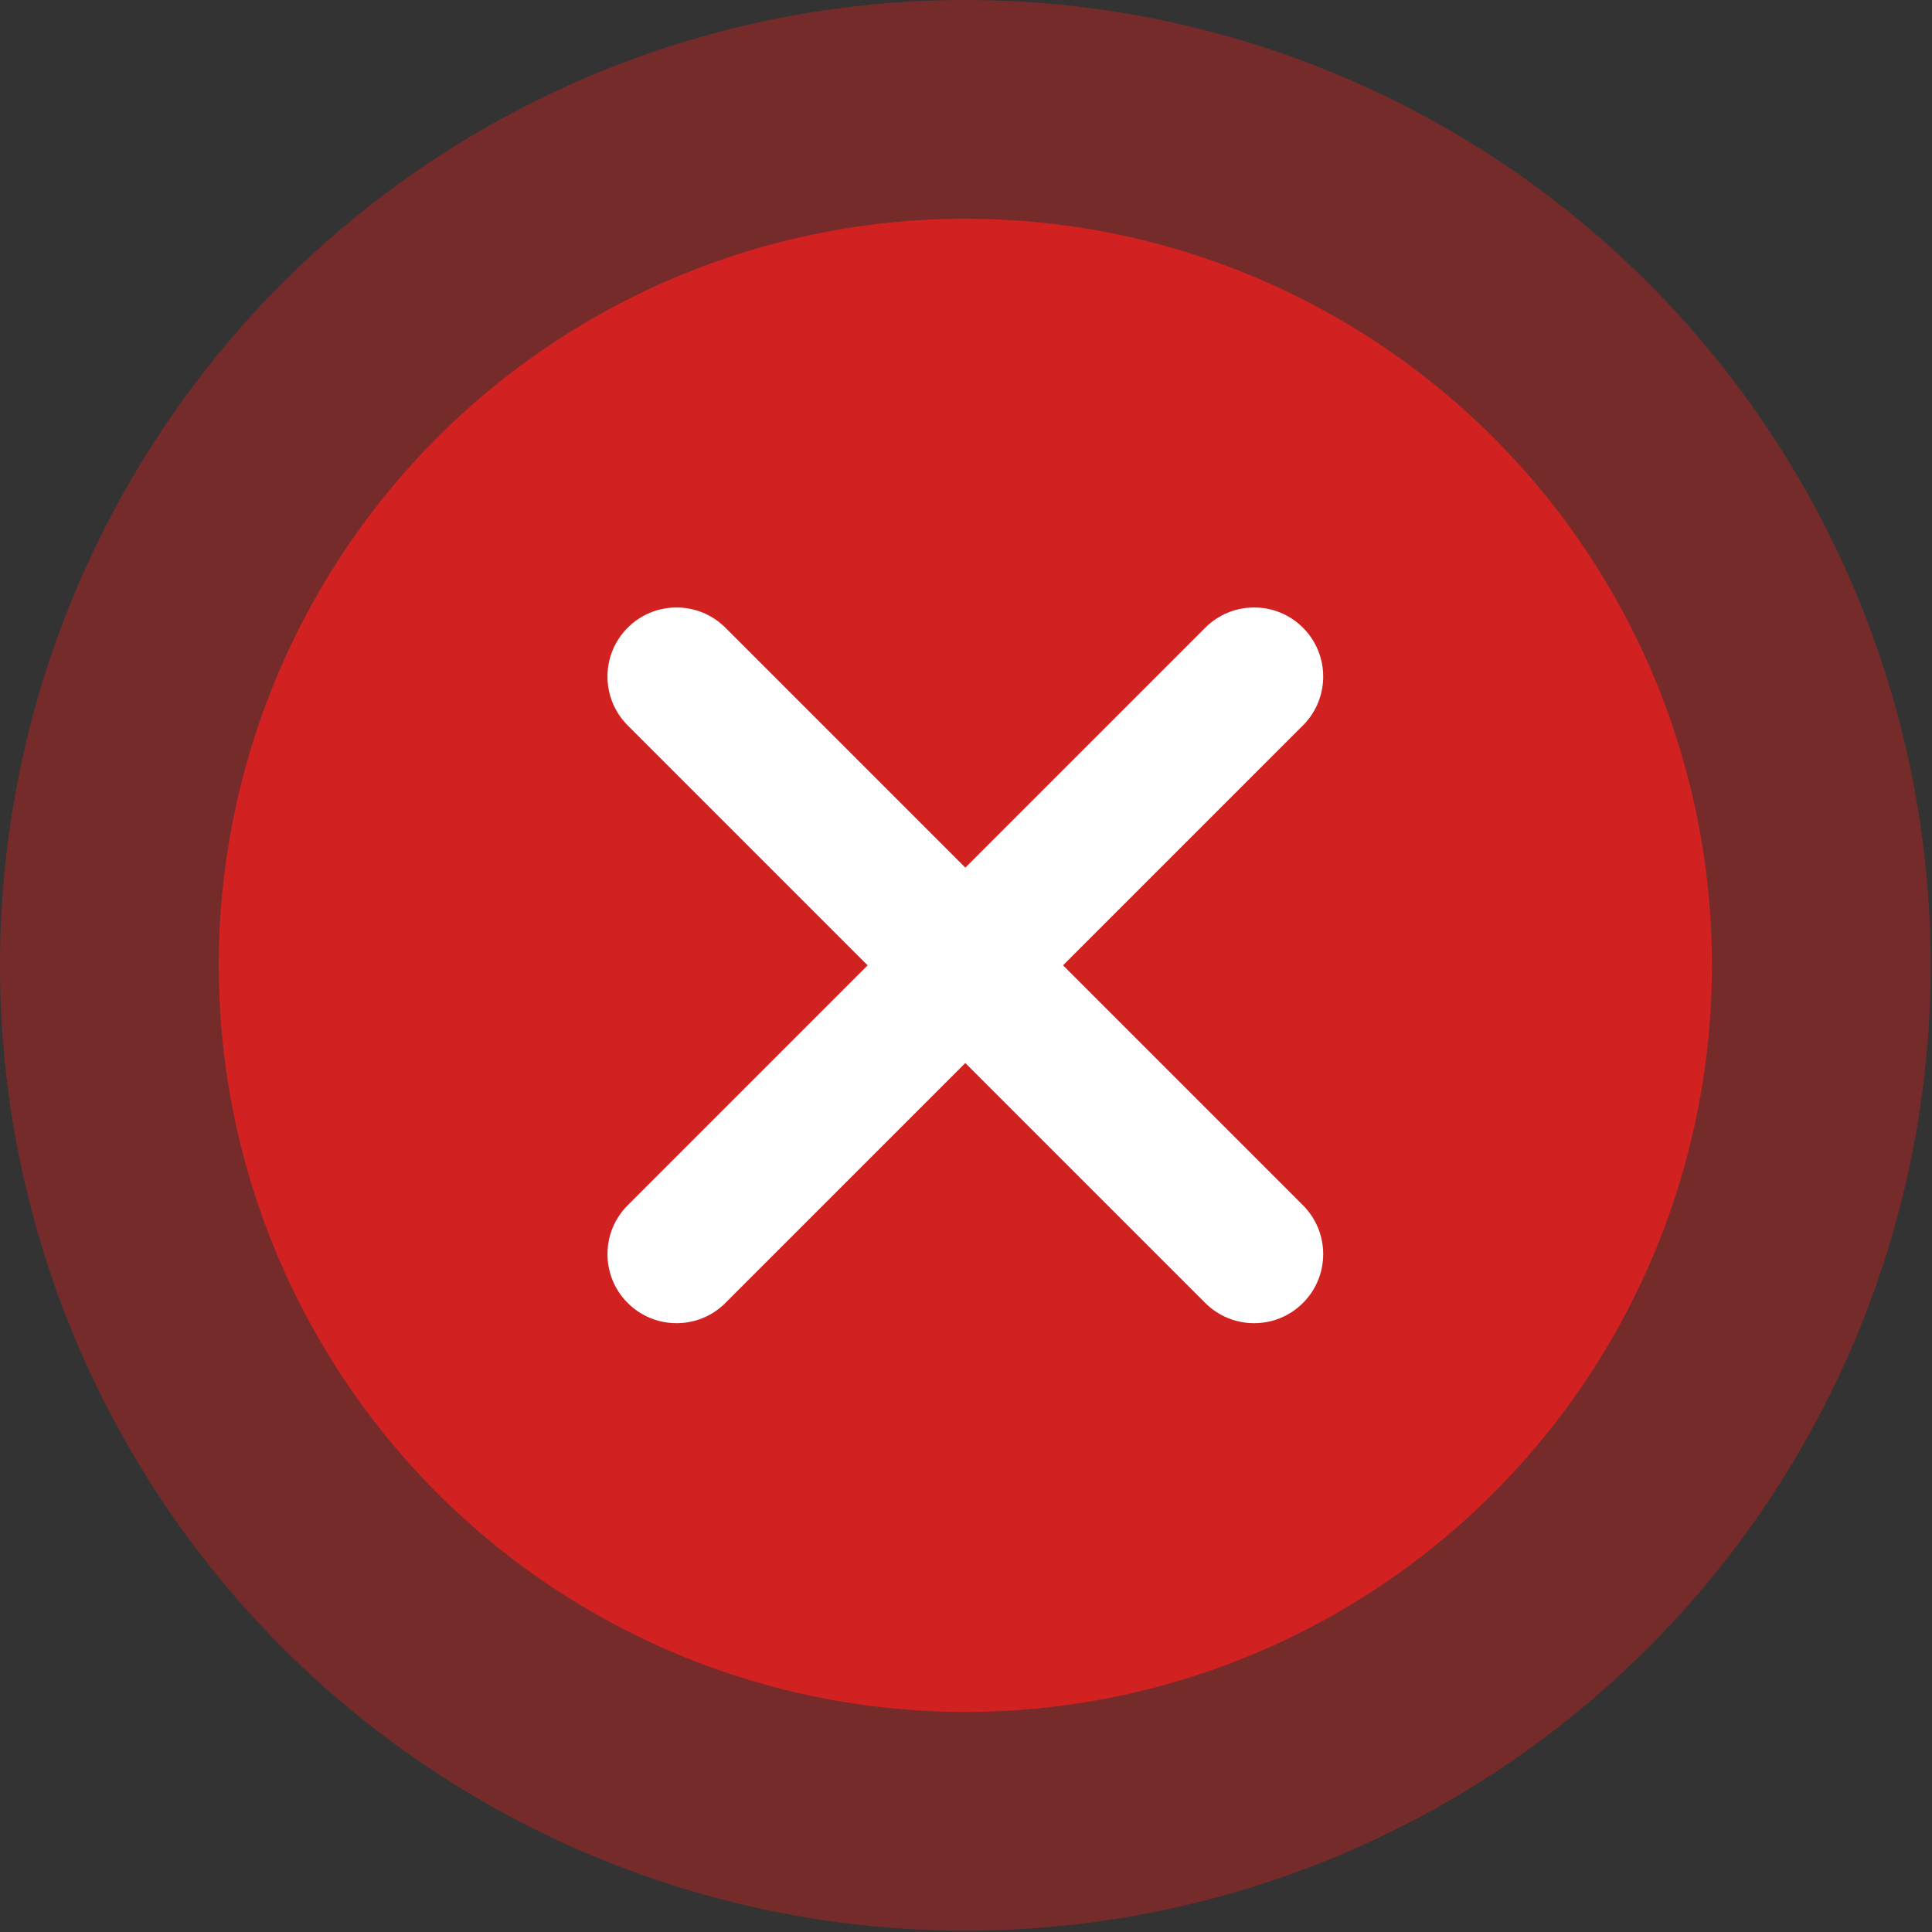
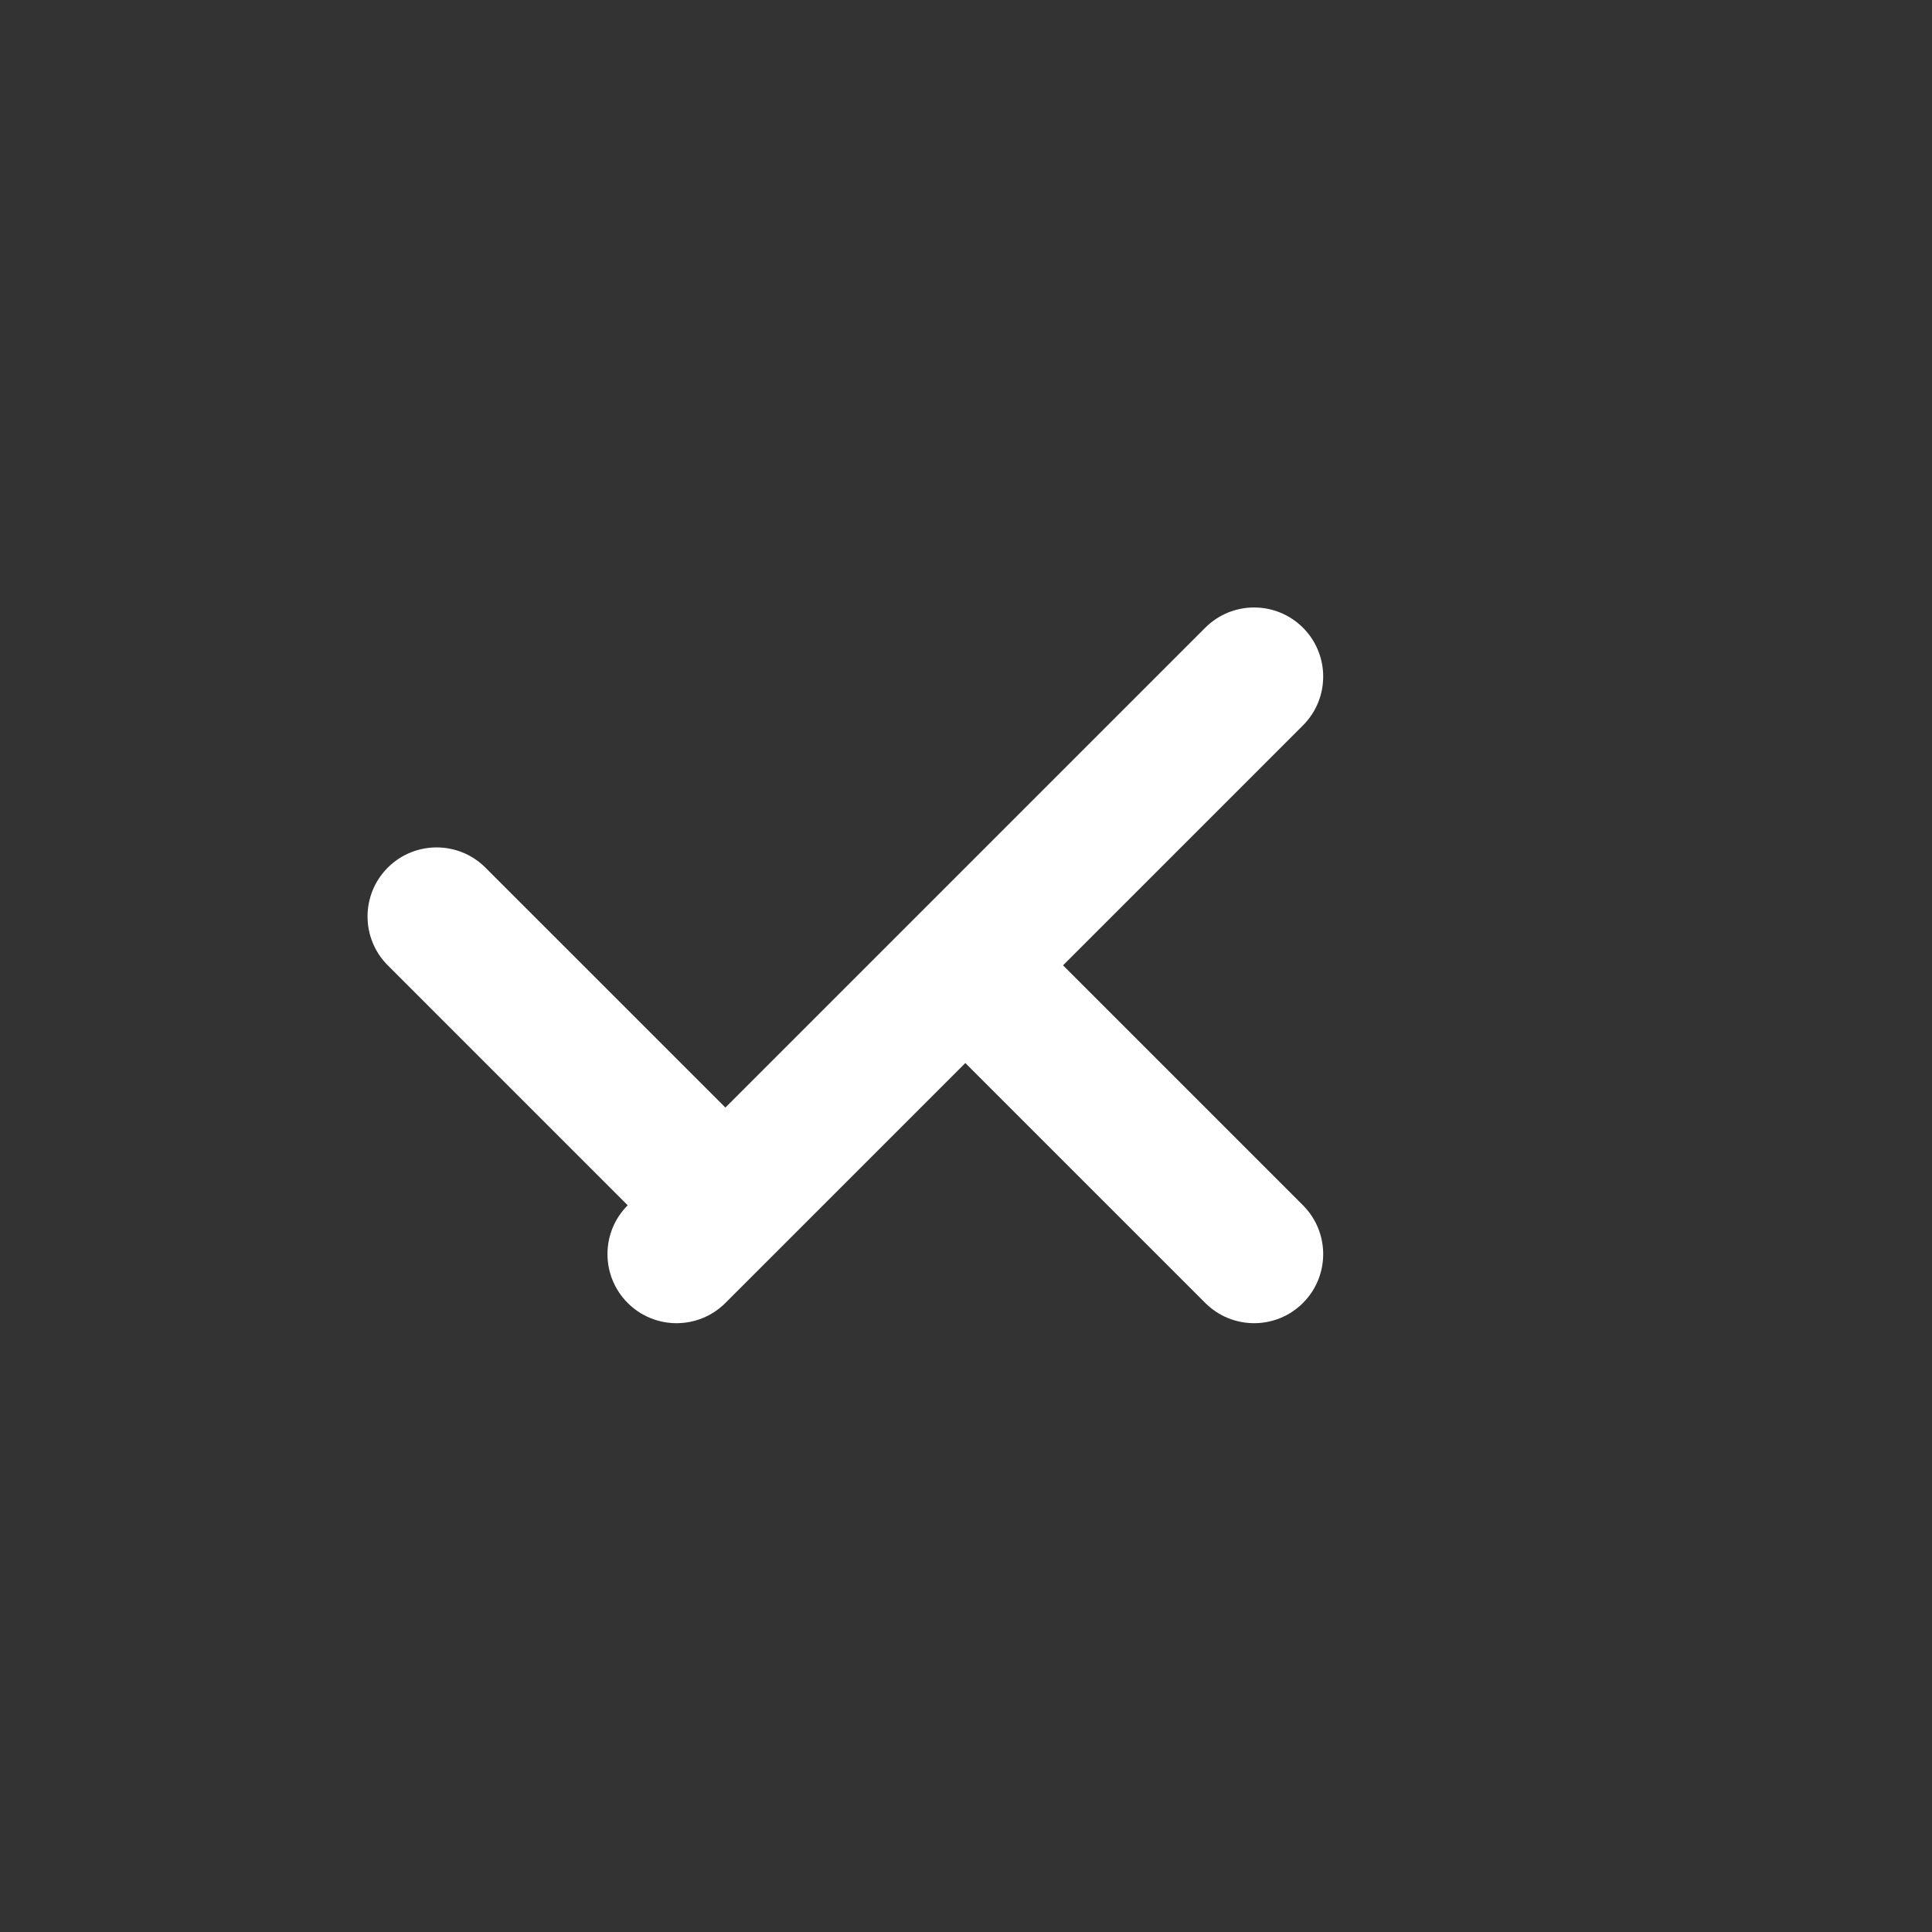
<svg xmlns="http://www.w3.org/2000/svg" width="100%" height="100%" viewBox="0 0 272 272" version="1.1" xml:space="preserve" style="fill-rule:evenodd;clip-rule:evenodd;stroke-linejoin:round;stroke-miterlimit:2;">
  <rect x="0" y="0" width="272" height="272" fill="#333333" stroke="none" />
  <g id="False">
    <g id="Bg">
-       <circle cx="135.907" cy="135.907" r="135.907" style="fill:#d12121;fill-opacity:0.42;" />
-       <circle cx="135.907" cy="135.907" r="105.111" style="fill:#d12121;" />
-     </g>
+       </g>
    <g id="sign">
-       <path d="M135.907,122.152l33.78,-33.78c3.796,-3.796 9.959,-3.796 13.754,0c3.796,3.796 3.796,9.959 0,13.754l-33.78,33.781l33.78,33.78c3.796,3.796 3.796,9.959 0,13.754c-3.795,3.796 -9.958,3.796 -13.754,0l-33.78,-33.78l-33.781,33.78c-3.795,3.796 -9.958,3.796 -13.754,0c-3.796,-3.795 -3.796,-9.958 0,-13.754l33.78,-33.78l-33.78,-33.781c-3.796,-3.795 -3.796,-9.958 0,-13.754c3.796,-3.796 9.959,-3.796 13.754,0l33.781,33.78Z" style="fill:#fff;" />
+       <path d="M135.907,122.152l33.78,-33.78c3.796,-3.796 9.959,-3.796 13.754,0c3.796,3.796 3.796,9.959 0,13.754l-33.78,33.781l33.78,33.78c3.796,3.796 3.796,9.959 0,13.754c-3.795,3.796 -9.958,3.796 -13.754,0l-33.78,-33.78l-33.781,33.78c-3.795,3.796 -9.958,3.796 -13.754,0c-3.796,-3.795 -3.796,-9.958 0,-13.754l-33.78,-33.781c-3.796,-3.795 -3.796,-9.958 0,-13.754c3.796,-3.796 9.959,-3.796 13.754,0l33.781,33.78Z" style="fill:#fff;" />
    </g>
  </g>
</svg>